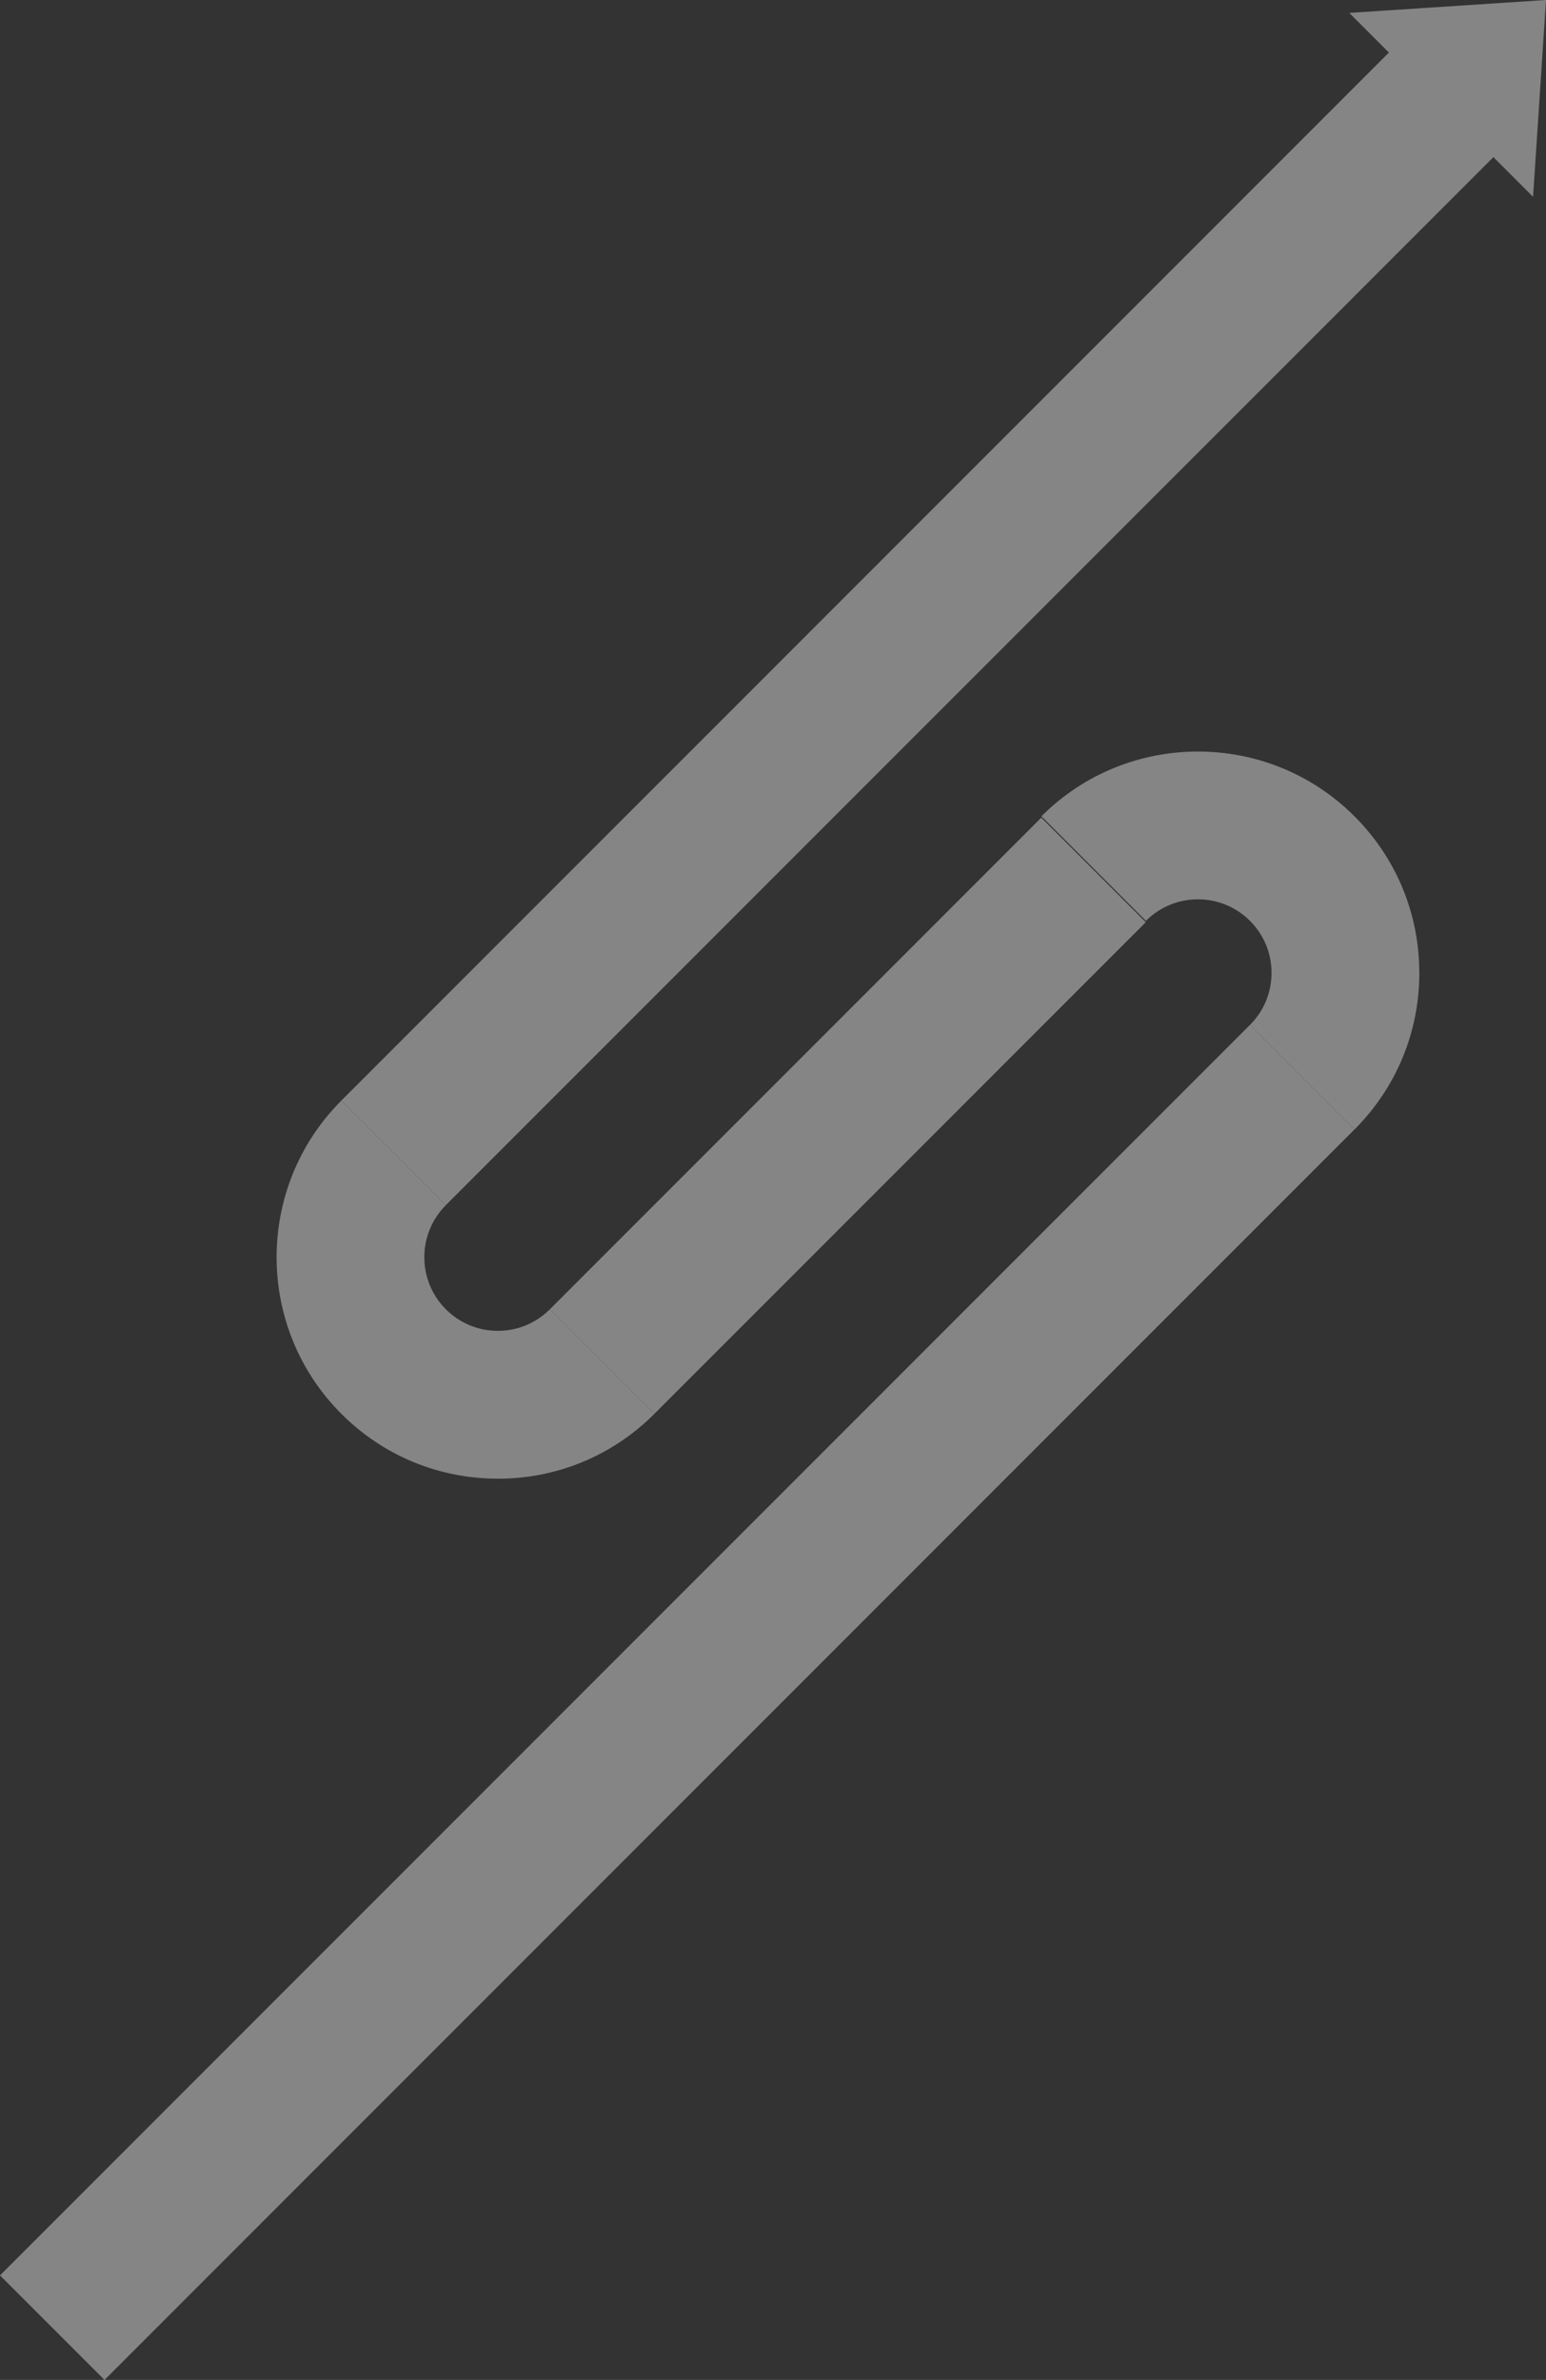
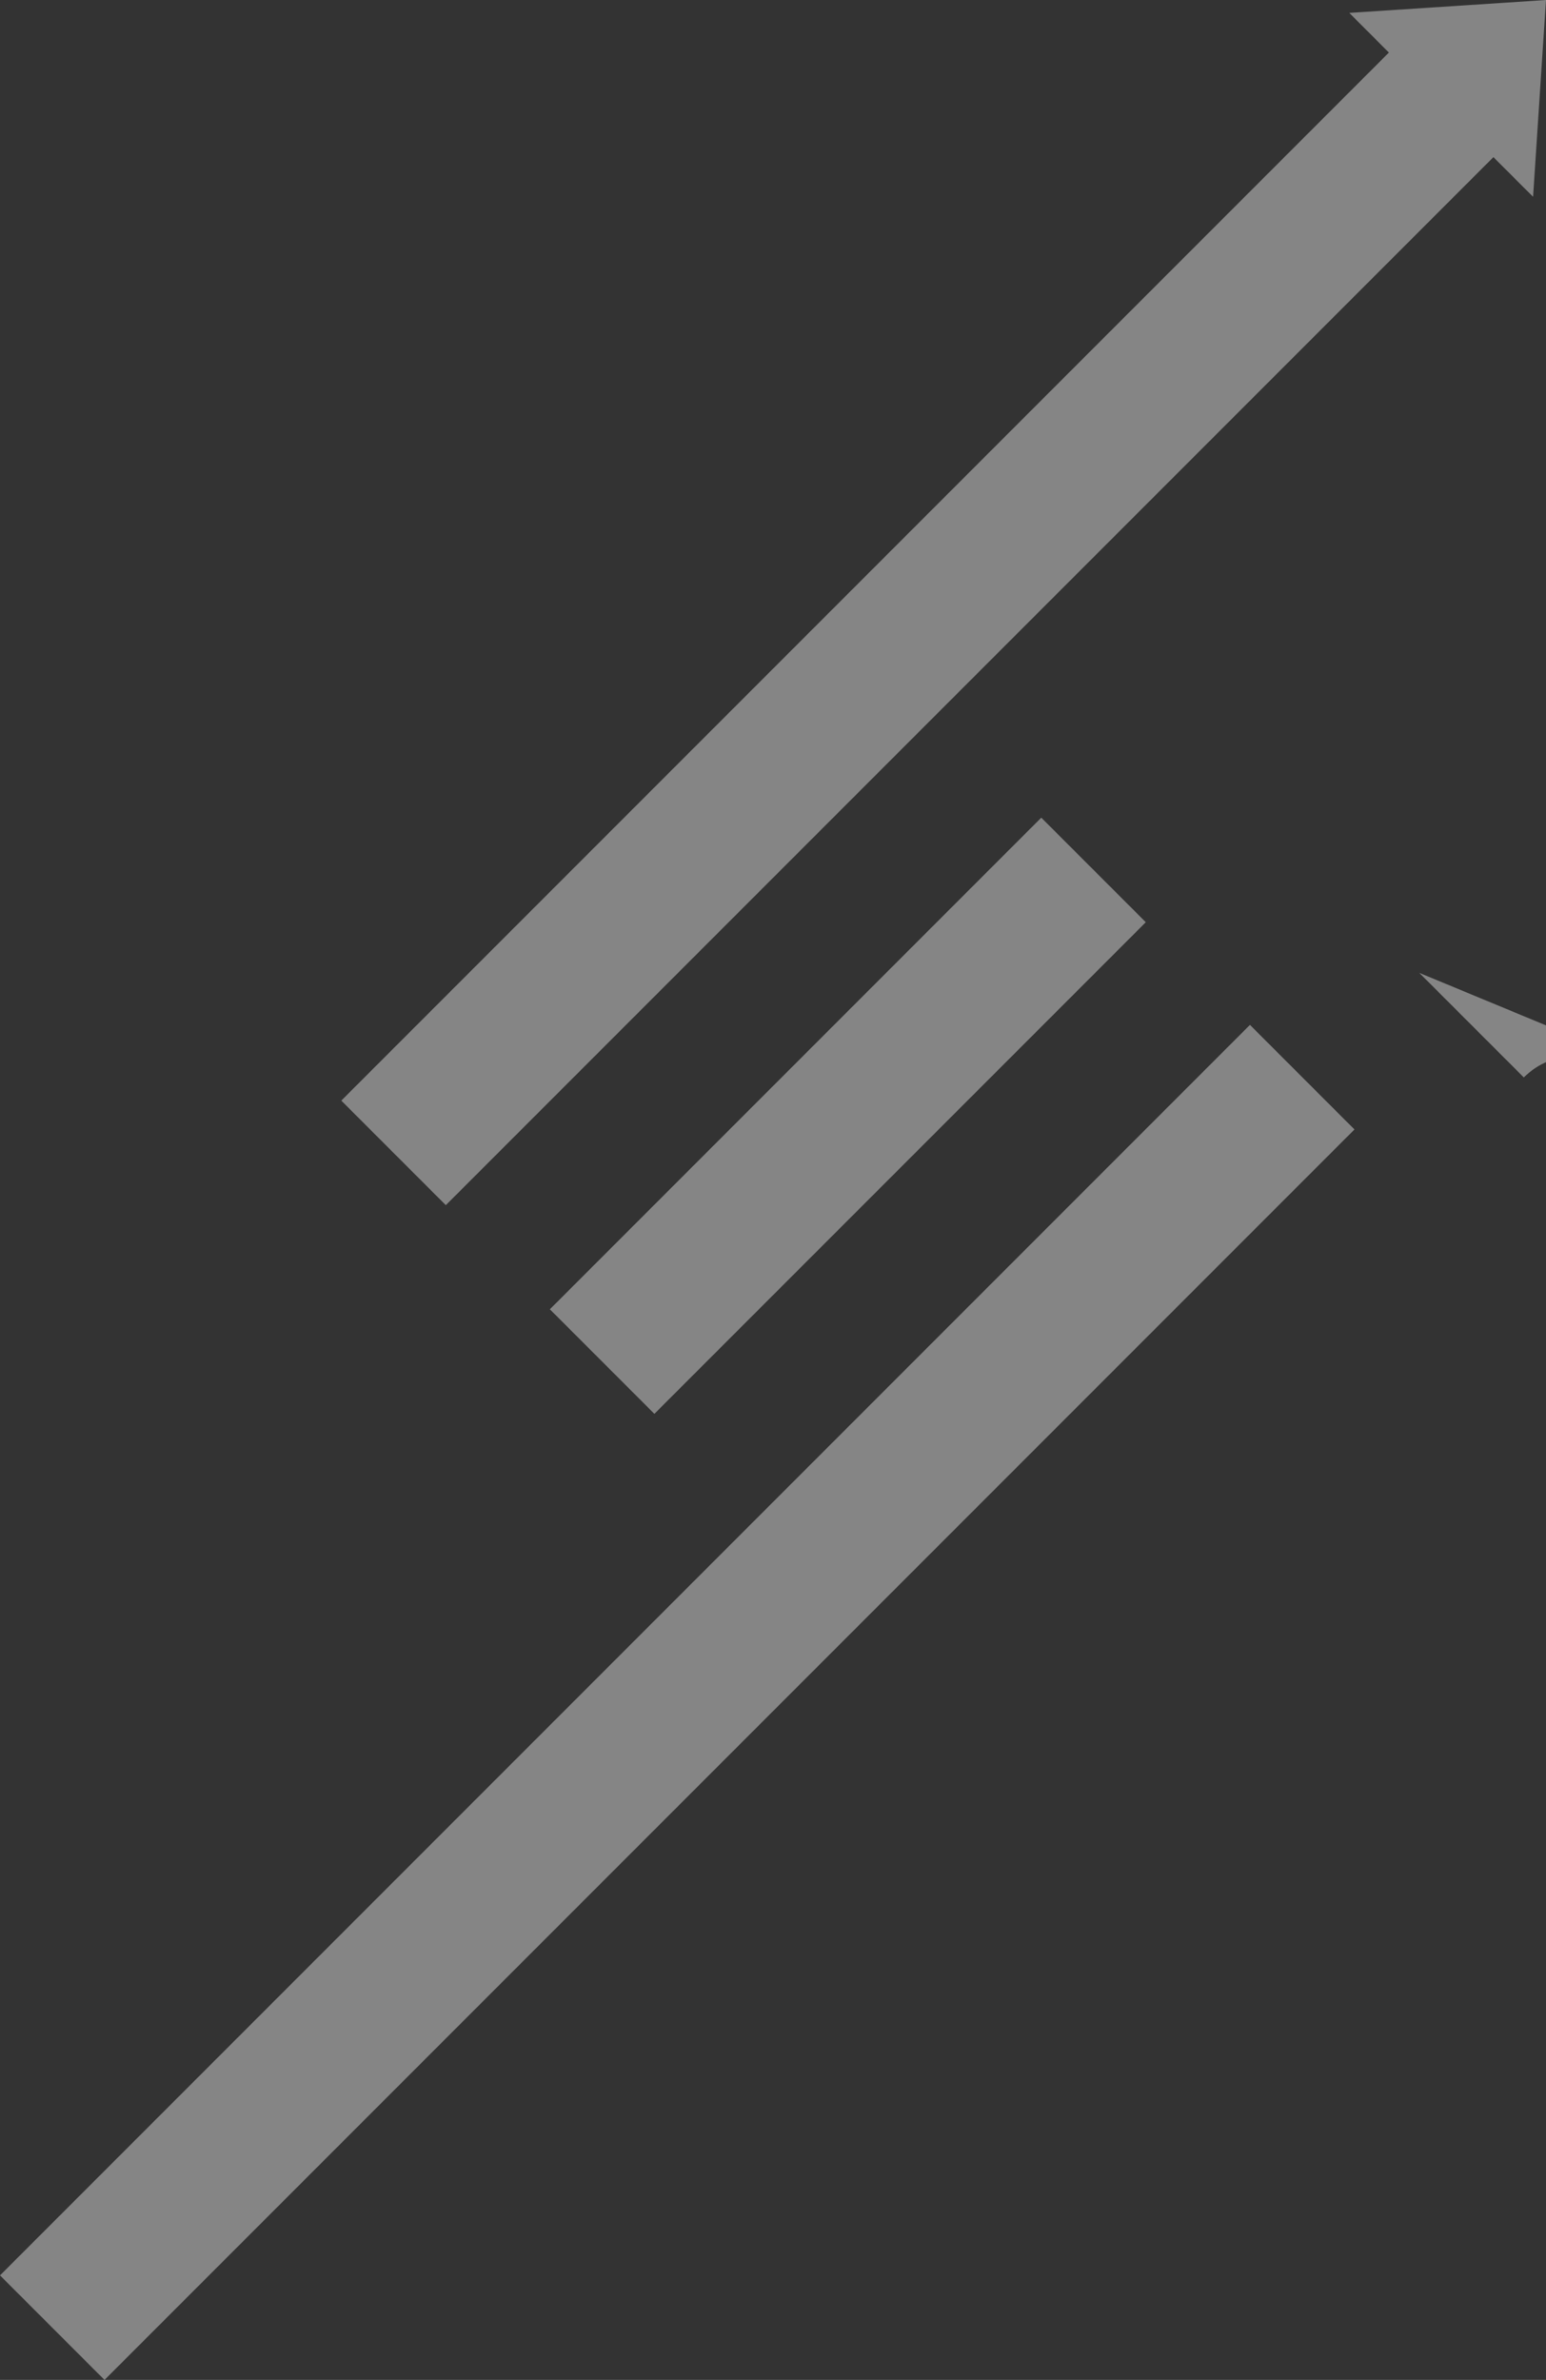
<svg xmlns="http://www.w3.org/2000/svg" id="_レイヤー_2" viewBox="0 0 446.1 686.44">
  <rect x="0" y="0" width="446.1" height="686.44" fill="#333333" stroke="none" />
  <defs>
    <style>.cls-1{opacity:.4;}.cls-2{fill:#fff;stroke-width:0px;}</style>
  </defs>
  <g id="_背景">
    <g class="cls-1">
      <rect class="cls-2" x="50.3" y="158.47" width="432" height="42.65" transform="translate(-49.14 240.96) rotate(-45)" />
      <rect class="cls-2" x="144.37" y="300.49" width="200.53" height="42.65" transform="translate(-155.9 267.24) rotate(-45)" />
      <polygon class="cls-2" points="442.37 56.77 446.1 0 389.33 3.72 442.37 56.77" />
-       <path class="cls-2" d="M143.65,426.49c-17.06,0-33.1-6.64-45.16-18.71-24.9-24.9-24.9-65.43,0-90.33l30.16,30.16c-8.28,8.28-8.28,21.74,0,30.02,4.01,4.01,9.34,6.22,15.01,6.22s11-2.21,15.01-6.22l30.16,30.16c-12.06,12.06-28.1,18.71-45.16,18.71Z" />
      <rect class="cls-2" x="-59.62" y="469.7" width="510.07" height="42.65" transform="translate(-289.97 282) rotate(-45)" />
-       <path class="cls-2" d="M409.54,280.6c0-17.06-6.64-33.1-18.71-45.16-24.9-24.9-65.43-24.9-90.33,0l30.16,30.16c8.28-8.28,21.74-8.28,30.02,0,4.01,4.01,6.22,9.34,6.22,15.01s-2.21,11-6.22,15.01l30.16,30.16c12.06-12.06,18.71-28.1,18.71-45.16Z" />
+       <path class="cls-2" d="M409.54,280.6l30.16,30.16c8.28-8.28,21.74-8.28,30.02,0,4.01,4.01,6.22,9.34,6.22,15.01s-2.21,11-6.22,15.01l30.16,30.16c12.06-12.06,18.71-28.1,18.71-45.16Z" />
    </g>
  </g>
</svg>